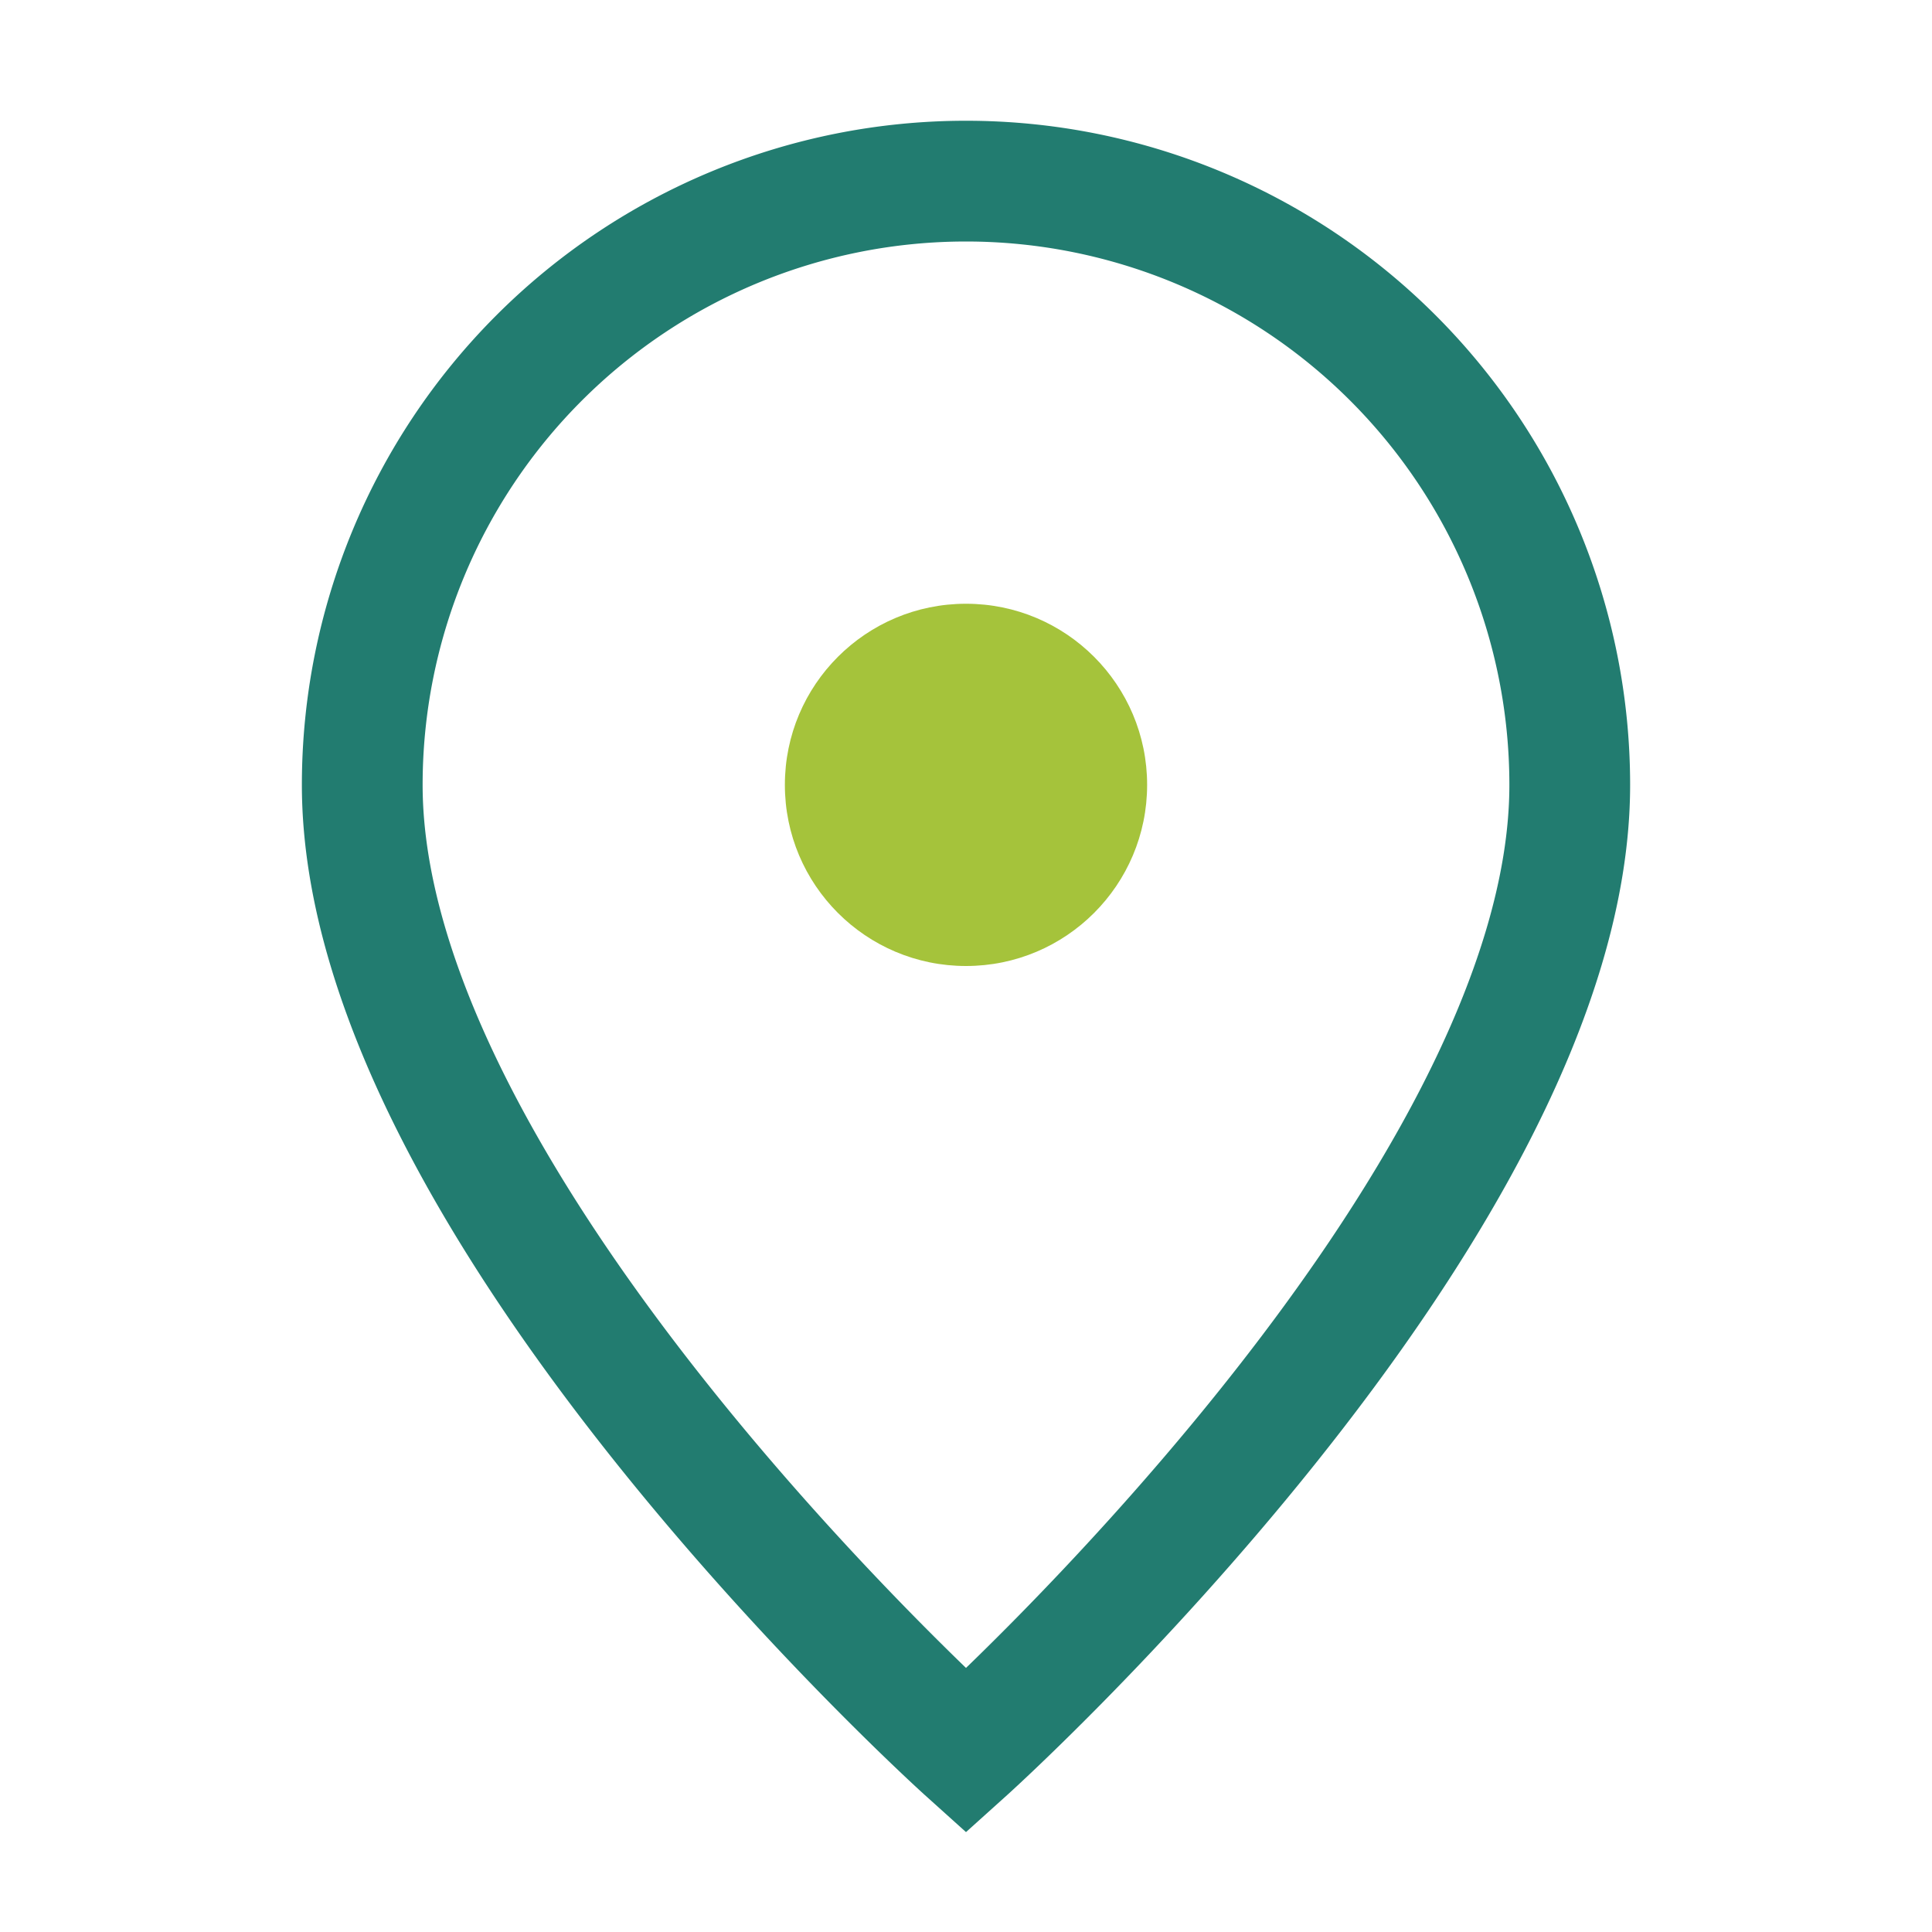
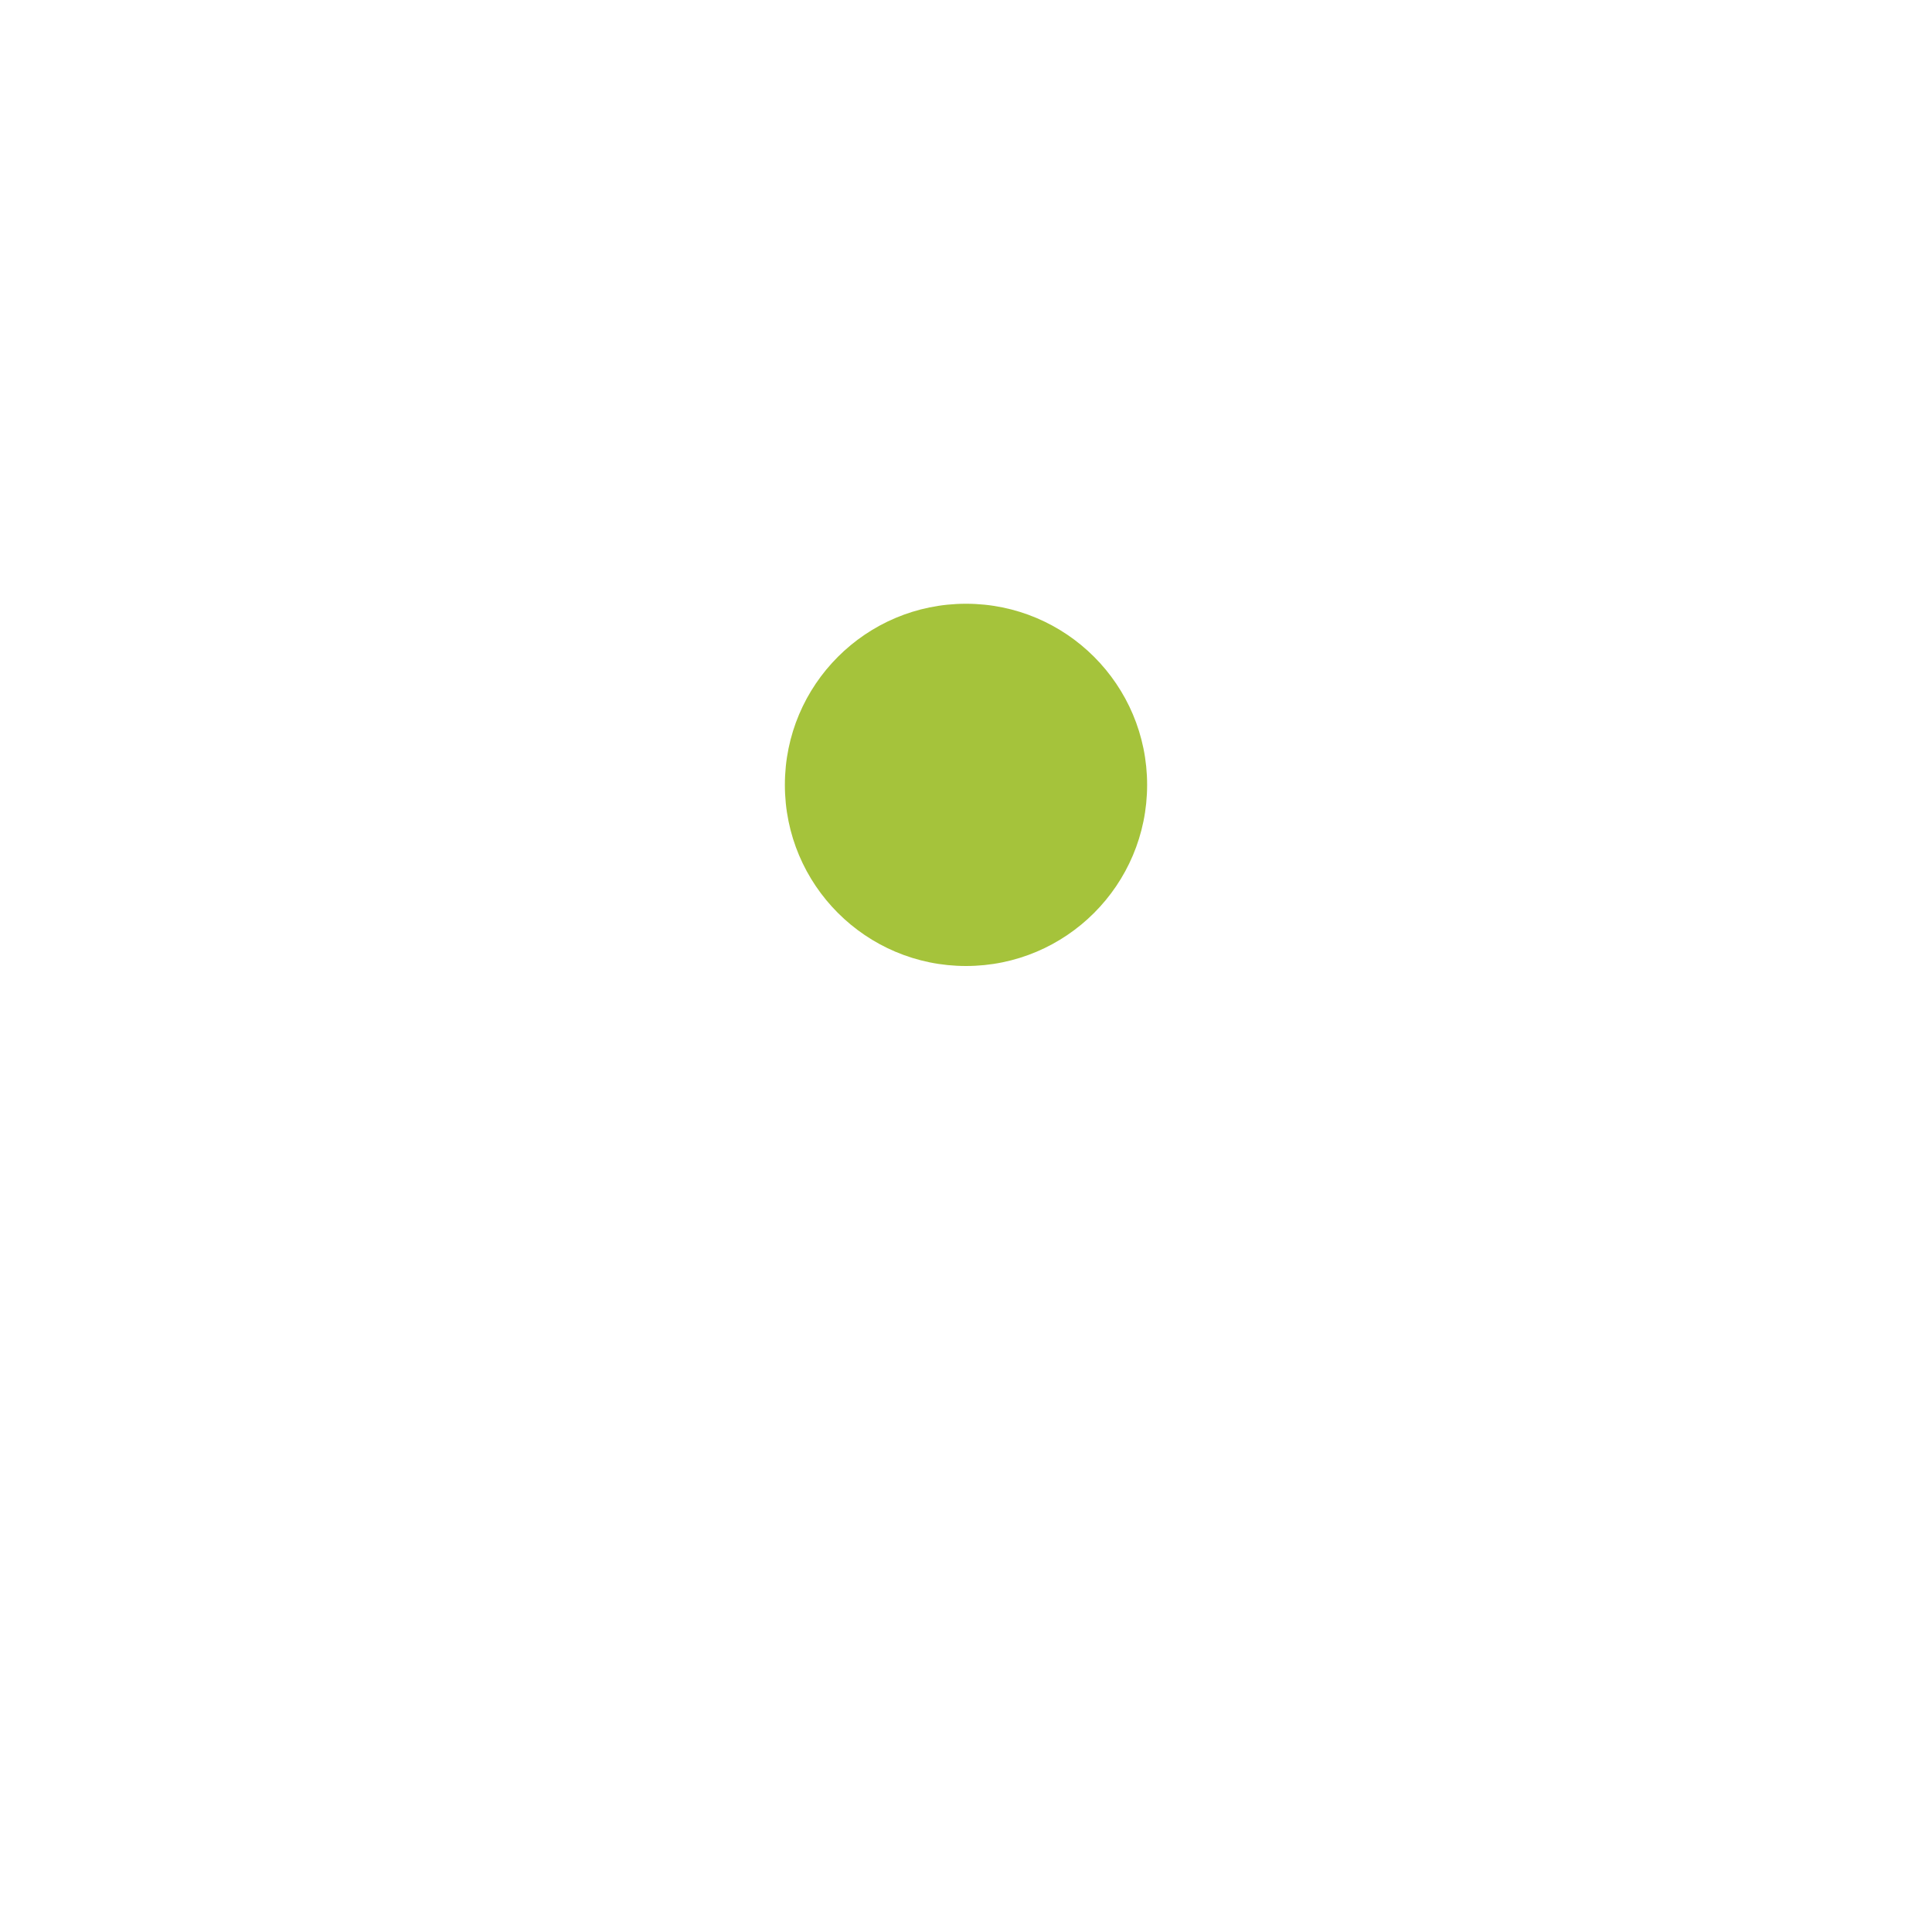
<svg xmlns="http://www.w3.org/2000/svg" width="32" height="32" viewBox="0 0 32 32">
-   <path d="M16 29S6 20 6 13a10 10 0 0 1 20 0c0 7-10 16-10 16z" fill="none" stroke="#227C70" stroke-width="2" />
  <circle cx="16" cy="13" r="3" fill="#A5C33B" />
</svg>